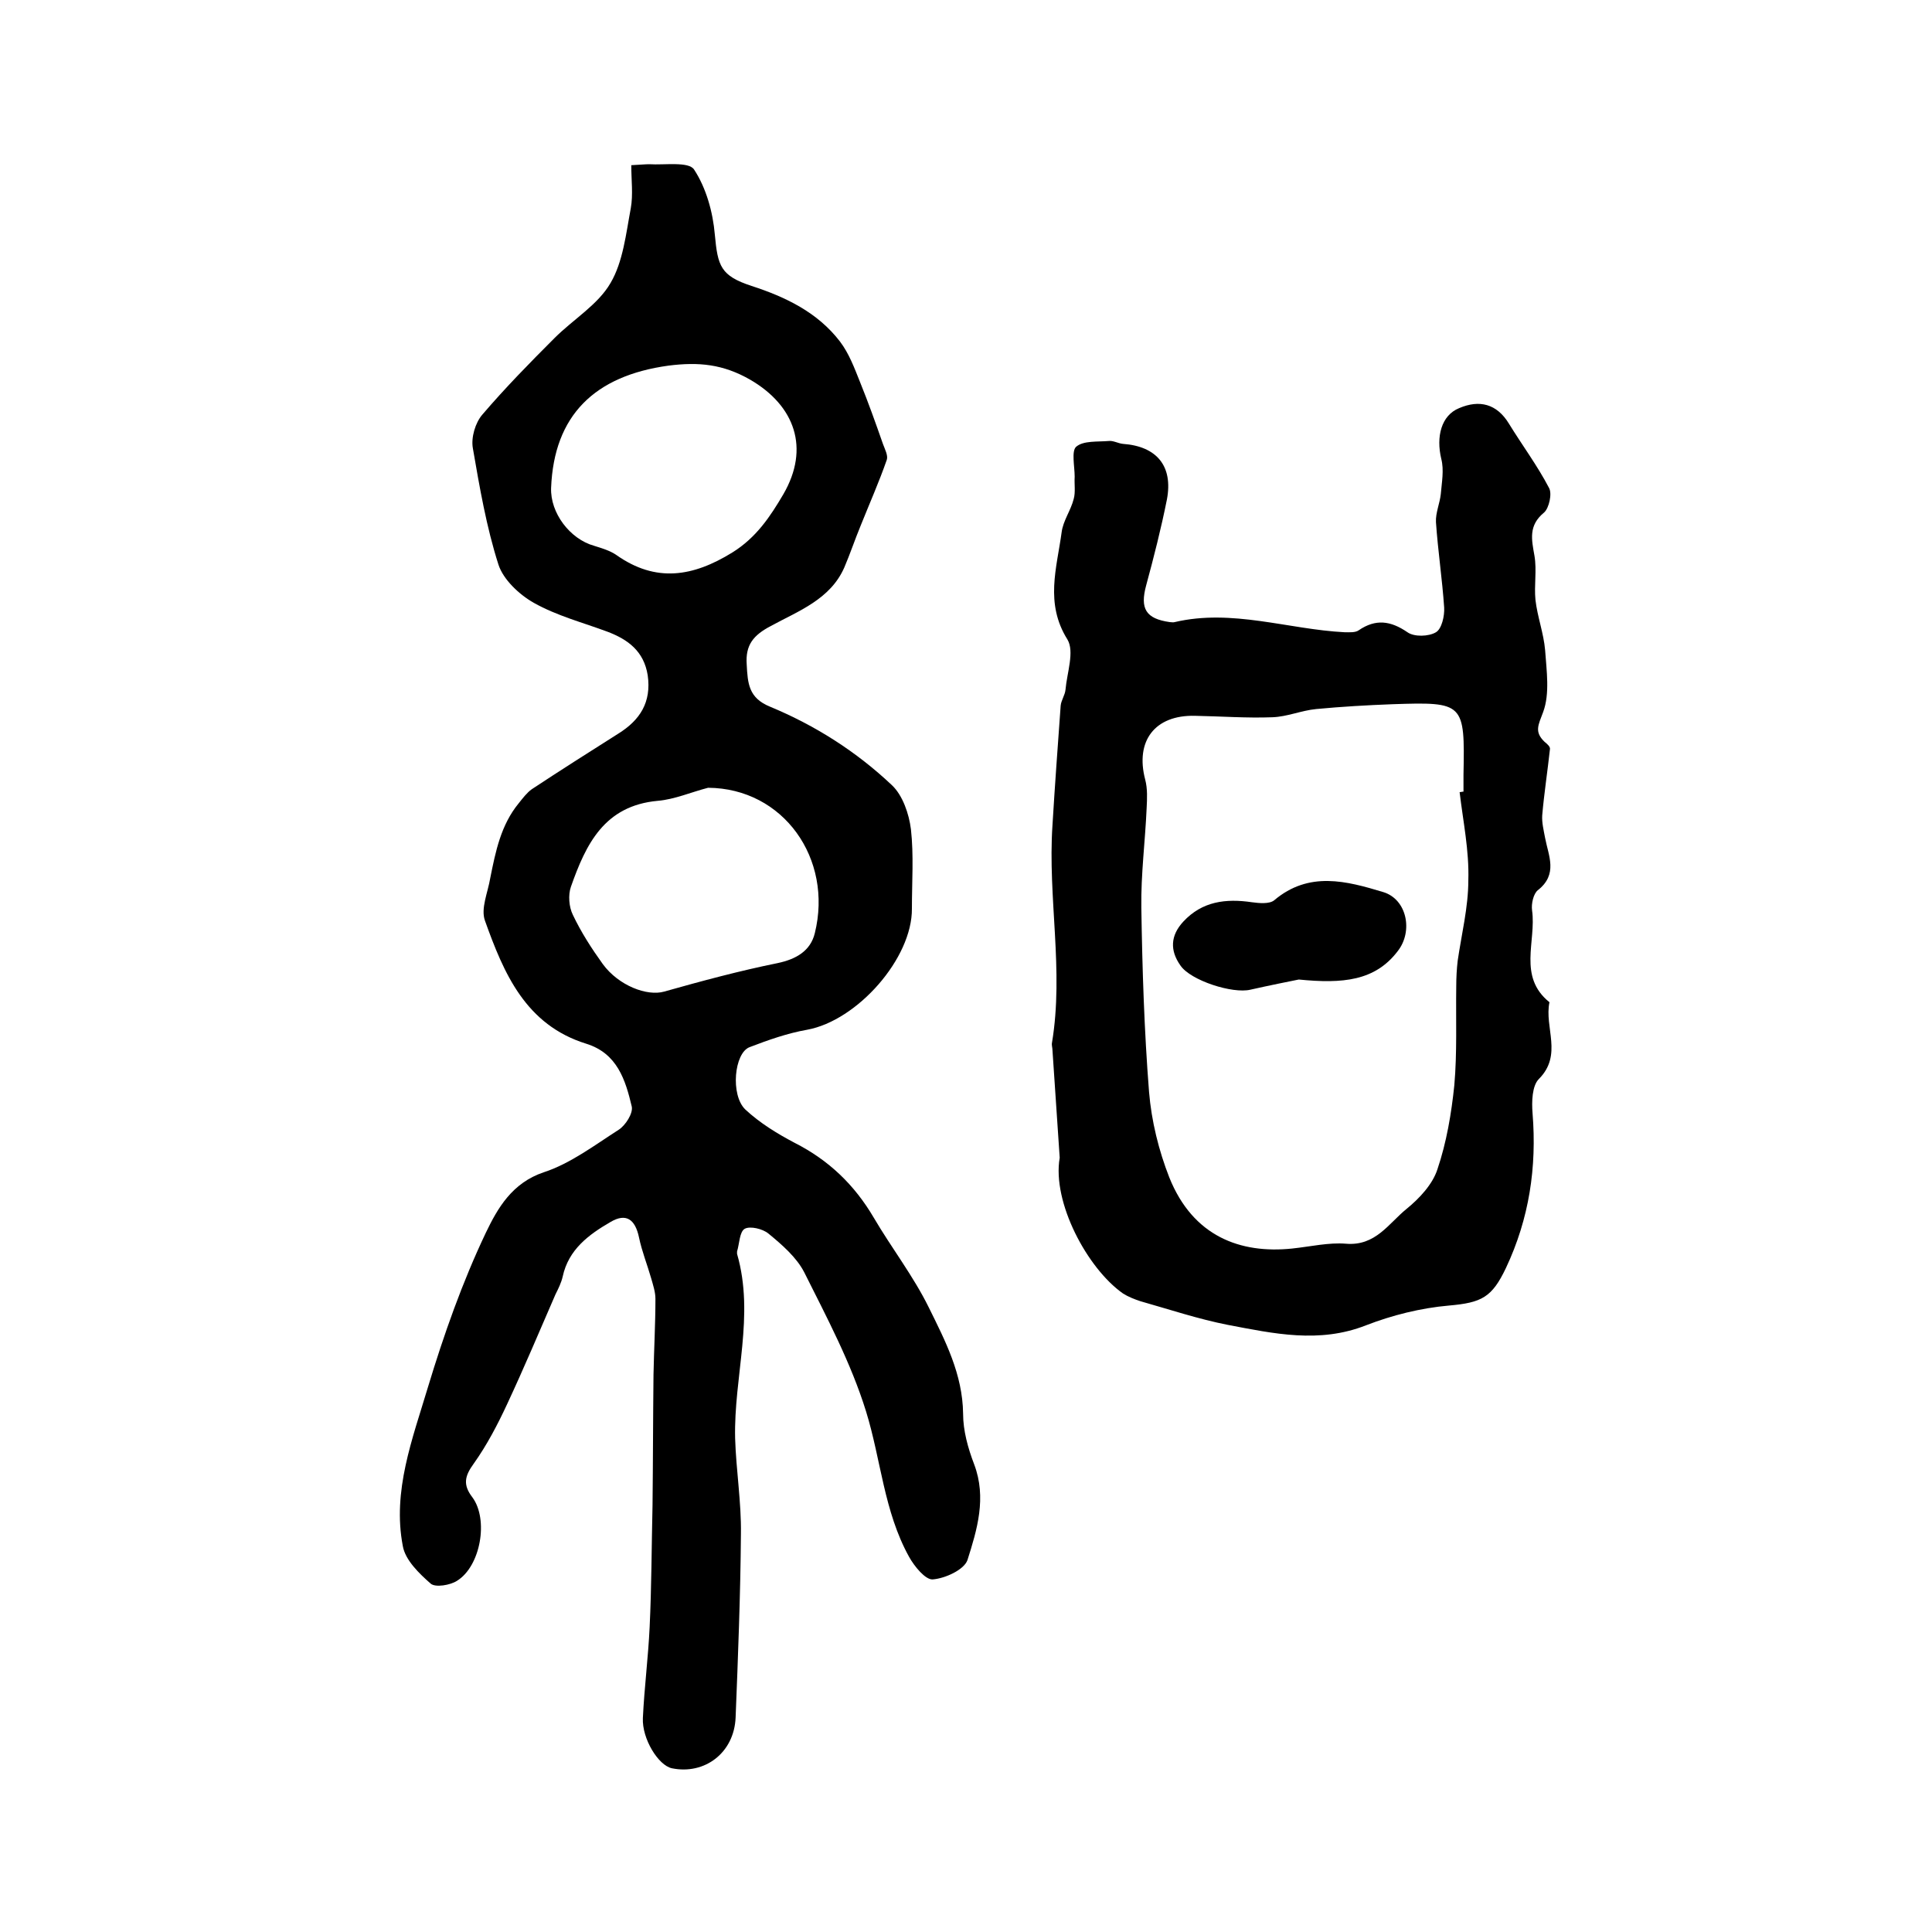
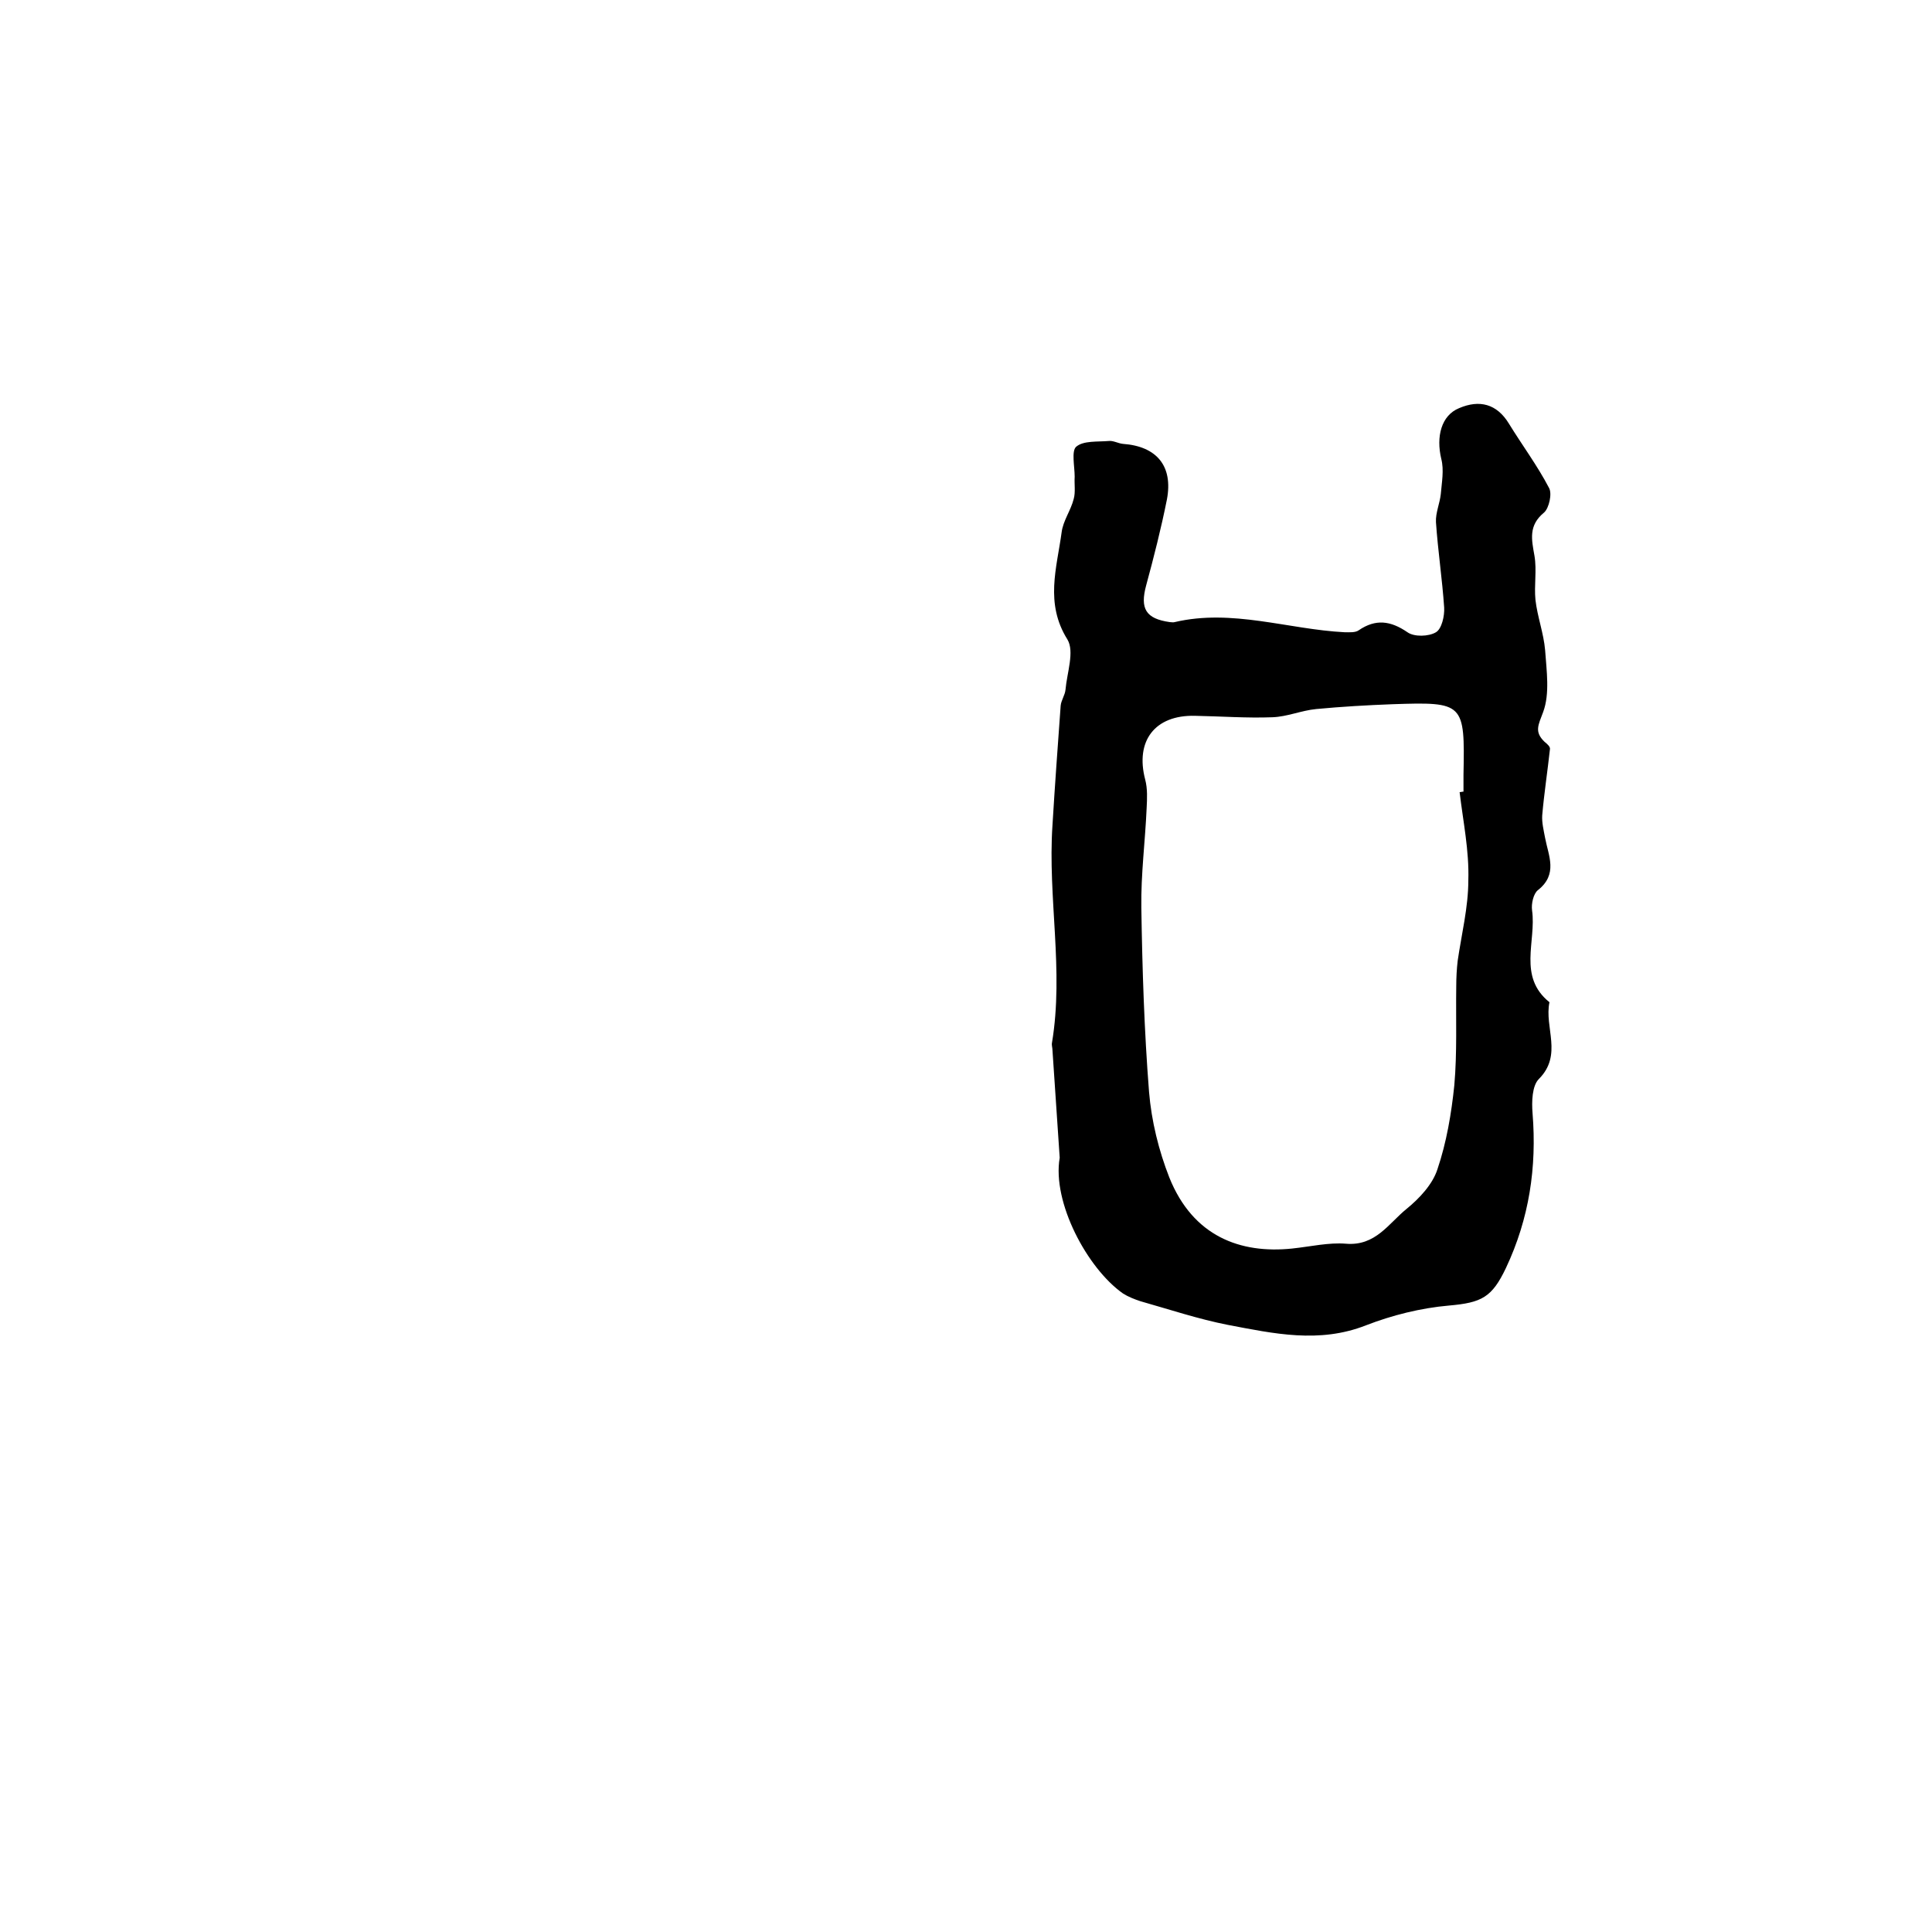
<svg xmlns="http://www.w3.org/2000/svg" version="1.1" id="图层_1" x="0px" y="0px" viewBox="0 0 400 400" style="enable-background:new 0 0 400 400;" xml:space="preserve">
  <style type="text/css">
	.st0{fill:#FFFFFF;}
</style>
  <g>
-     <path d="M130.7,34.2c2-0.1,2.9-0.2,3.7-0.2c3.2,0.2,8.2-0.6,9.3,1.1c2.5,3.8,3.9,8.8,4.3,13.5c0.6,6.5,1.2,8.5,7.6,10.6   c7.1,2.3,13.7,5.5,18.3,11.5c1.9,2.5,3,5.5,4.2,8.5c1.7,4.2,3.2,8.4,4.7,12.7c0.4,1.1,1.1,2.4,0.8,3.3c-1.6,4.6-3.6,9.1-5.4,13.6   c-1.2,2.9-2.2,5.9-3.4,8.7c-2.9,6.6-9.5,9-15.2,12.1c-3.6,1.9-5.3,3.9-5,8c0.2,3.9,0.4,6.9,4.8,8.7c9.4,3.9,17.9,9.3,25.3,16.3   c2.2,2.1,3.5,5.9,3.9,9.1c0.6,5.4,0.2,10.9,0.2,16.4c0.1,10.3-11.3,23.2-21.7,25.1c-4,0.7-8,2.1-11.9,3.6c-3.2,1.2-4,9.9-0.9,12.9   c3,2.8,6.6,5,10.2,6.9c7.1,3.6,12.4,8.7,16.4,15.5c3.7,6.3,8.2,12.1,11.4,18.6c3.4,6.9,7,13.8,7.1,22c0,3.5,1,7.1,2.3,10.5   c2.6,6.9,0.6,13.5-1.4,19.8c-0.7,2-4.6,3.8-7.2,4c-1.5,0.1-3.8-2.7-4.9-4.7c-5.2-9.4-5.8-20.1-8.9-30.1c-3.1-10-8.1-19.4-12.8-28.8   c-1.6-3.1-4.6-5.7-7.4-8c-1.2-1-3.8-1.6-4.9-1c-1.1,0.6-1.1,3.1-1.6,4.7c0,0.1,0,0.3,0,0.5c3.7,12.8-0.7,25.4-0.4,38.2   c0.2,6.6,1.3,13.2,1.2,19.8c-0.1,12.7-0.6,25.4-1.1,38c-0.3,7.3-6.4,11.9-13.2,10.5c-2.8-0.6-6.2-6.1-6-10.4   c0.3-6.3,1.1-12.5,1.4-18.8c0.4-8.4,0.4-16.8,0.6-25.3c0.1-9,0.1-18,0.2-27c0.1-5.2,0.4-10.5,0.4-15.7c0-1.4-0.5-2.9-0.9-4.3   c-0.8-2.8-1.9-5.5-2.5-8.4c-0.8-3.8-2.7-5.1-5.9-3.2c-4.5,2.6-8.7,5.7-9.9,11.3c-0.3,1.3-0.9,2.5-1.5,3.7   c-3.3,7.6-6.5,15.2-10,22.7c-2,4.3-4.2,8.5-6.9,12.3c-1.9,2.6-2.3,4.4-0.3,7c3.4,4.6,1.7,14.3-3.2,17.3c-1.4,0.9-4.4,1.4-5.4,0.6   c-2.4-2.1-5.3-4.9-5.8-7.8c-2.2-11.4,2-22.2,5.2-32.9c3.3-10.9,7.1-21.7,12-32c2.4-5,5.4-10.3,12-12.5c5.5-1.8,10.5-5.6,15.5-8.8   c1.4-0.9,3-3.4,2.7-4.8c-1.3-5.5-3-11-9.4-13c-12.6-3.9-17.1-14.6-21-25.5c-0.9-2.5,0.6-5.8,1.1-8.8c1.1-5.5,2.2-11,5.9-15.5   c0.8-1,1.7-2.2,2.7-2.9c5.9-3.9,11.9-7.7,17.9-11.5c4.5-2.8,6.9-6.5,6.1-12.1c-0.8-5-4.1-7.4-8.3-9c-5.1-1.9-10.5-3.3-15.3-6   c-3-1.7-6.3-4.8-7.3-7.9c-2.5-7.8-3.9-16-5.3-24.1c-0.4-2.2,0.5-5.3,2-7c4.7-5.5,9.8-10.7,14.9-15.8c3.9-3.9,9-6.9,11.6-11.4   c2.6-4.4,3.2-10.2,4.2-15.5C131.1,40.3,130.7,37.3,130.7,34.2z M114.1,101c-0.2,5.2,3.9,10.6,8.9,12c1.6,0.5,3.3,1,4.6,1.9   c8.2,5.8,15.9,4.5,24-0.5c5-3.1,7.9-7.5,10.6-12.1c5.5-9.5,2.4-18.3-6.9-23.7c-5.6-3.2-10.6-3.7-16.9-2.9   C123.1,77.8,114.7,86,114.1,101z M146.6,163.1c-3.5,0.9-6.9,2.4-10.4,2.7c-11.1,1-14.9,9-18,17.8c-0.6,1.7-0.4,4.2,0.4,5.8   c1.7,3.6,3.9,7,6.2,10.2c3.3,4.5,9.2,6.7,12.7,5.7c7.8-2.2,15.6-4.3,23.5-5.9c3.8-0.8,6.8-2.5,7.7-6.2   C172.5,177.8,162.2,163.2,146.6,163.1z" />
    <path d="M219.4,239.7c-0.5-7.2-1-14.8-1.5-22.3c0-0.5-0.2-1-0.1-1.5c2.5-15-0.9-30,0.1-45c0.5-8.3,1.1-16.5,1.7-24.8   c0.1-1.1,0.9-2.2,1-3.3c0.3-3.5,1.9-7.9,0.4-10.4c-4.7-7.5-2.2-14.8-1.2-22.2c0.3-2.4,1.9-4.5,2.5-6.9c0.4-1.4,0.1-3.1,0.2-4.6   c0-2.1-0.7-5.3,0.3-6.2c1.5-1.3,4.4-1,6.8-1.2c0.9-0.1,1.9,0.5,2.9,0.6c7,0.5,10.4,4.6,9.1,11.5c-1.2,6-2.7,11.9-4.3,17.8   c-1.3,4.8-0.1,6.9,4.9,7.6c0.3,0,0.7,0.1,1,0c11.9-2.8,23.5,1.5,35.2,2.1c1,0,2.2,0.1,2.9-0.4c3.5-2.4,6.6-2,10.1,0.4   c1.4,1,4.4,0.9,5.9,0c1.2-0.7,1.8-3.4,1.7-5.1c-0.4-5.9-1.3-11.8-1.7-17.7c-0.1-1.9,0.8-3.9,1-5.8c0.2-2.4,0.7-5,0.1-7.3   c-1.1-4.6,0-9,3.7-10.5c4.2-1.8,7.8-0.9,10.3,3.2c2.7,4.4,5.9,8.7,8.3,13.3c0.7,1.2,0,4.2-1,5.1c-3.3,2.7-2.6,5.6-2,9   c0.5,3-0.1,6.1,0.2,9.1c0.4,3.5,1.7,6.9,2,10.4c0.3,4.3,1,9-0.4,12.8c-1,2.7-1.9,4.1,0.3,6.2c0.5,0.4,1.2,1,1.1,1.5   c-0.5,4.6-1.2,9.1-1.6,13.7c-0.1,1.5,0.3,3.1,0.6,4.7c0.7,3.7,2.7,7.5-1.5,10.8c-0.9,0.7-1.4,2.8-1.2,4.2c0.9,6.4-3,13.7,3.6,19   c-1.1,5.2,2.8,10.9-2.2,15.9c-1.4,1.4-1.5,4.7-1.3,7.1c0.9,11.2-0.7,21.8-5.5,32c-2.9,6.1-5,7.2-11.8,7.8c-5.8,0.5-11.8,2-17.2,4.1   c-9.7,3.8-19.1,1.7-28.6-0.1c-6.1-1.2-12.1-3.2-18.1-4.9c-1.2-0.4-2.5-0.9-3.6-1.6C225.1,262.6,217.8,248.9,219.4,239.7z    M302.2,164c0.3,0,0.5-0.1,0.8-0.1c0-1.2,0-2.3,0-3.5c0.3-14.9,0.1-15.1-14.7-14.6c-5.3,0.2-10.5,0.5-15.8,1   c-3.1,0.3-6,1.6-9.1,1.7c-5.3,0.2-10.6-0.2-16-0.3c-8.3-0.2-12.4,5.2-10.3,13.2c0.5,1.9,0.4,3.9,0.3,5.9   c-0.3,6.9-1.2,13.7-1.1,20.6c0.2,12.8,0.6,25.5,1.6,38.2c0.5,6,2,12.1,4.2,17.7c4.9,12.2,14.7,15.8,25.4,14.7   c3.8-0.4,7.6-1.3,11.2-1c6.1,0.5,8.8-4.2,12.5-7.2c2.7-2.2,5.4-5.1,6.4-8.2c1.9-5.6,2.9-11.6,3.5-17.4c0.6-6.8,0.3-13.7,0.4-20.5   c0-1.8,0.1-3.6,0.3-5.3c0.8-5.5,2.2-11.1,2.2-16.6C304.2,176.1,302.9,170,302.2,164z" />
-     <path d="M268.9,202.8c-2,0.4-6,1.2-10,2.1c-3.7,0.9-12.4-1.9-14.5-5c-2.2-3.1-2.1-6.2,0.6-9.1c3.9-4.2,8.8-4.8,14.2-4   c1.5,0.2,3.6,0.4,4.6-0.4c7.2-6.1,15-4,22.6-1.7c4.9,1.5,6.2,8.1,3,12.2C284.7,203.1,278,203.7,268.9,202.8z" />
  </g>
</svg>